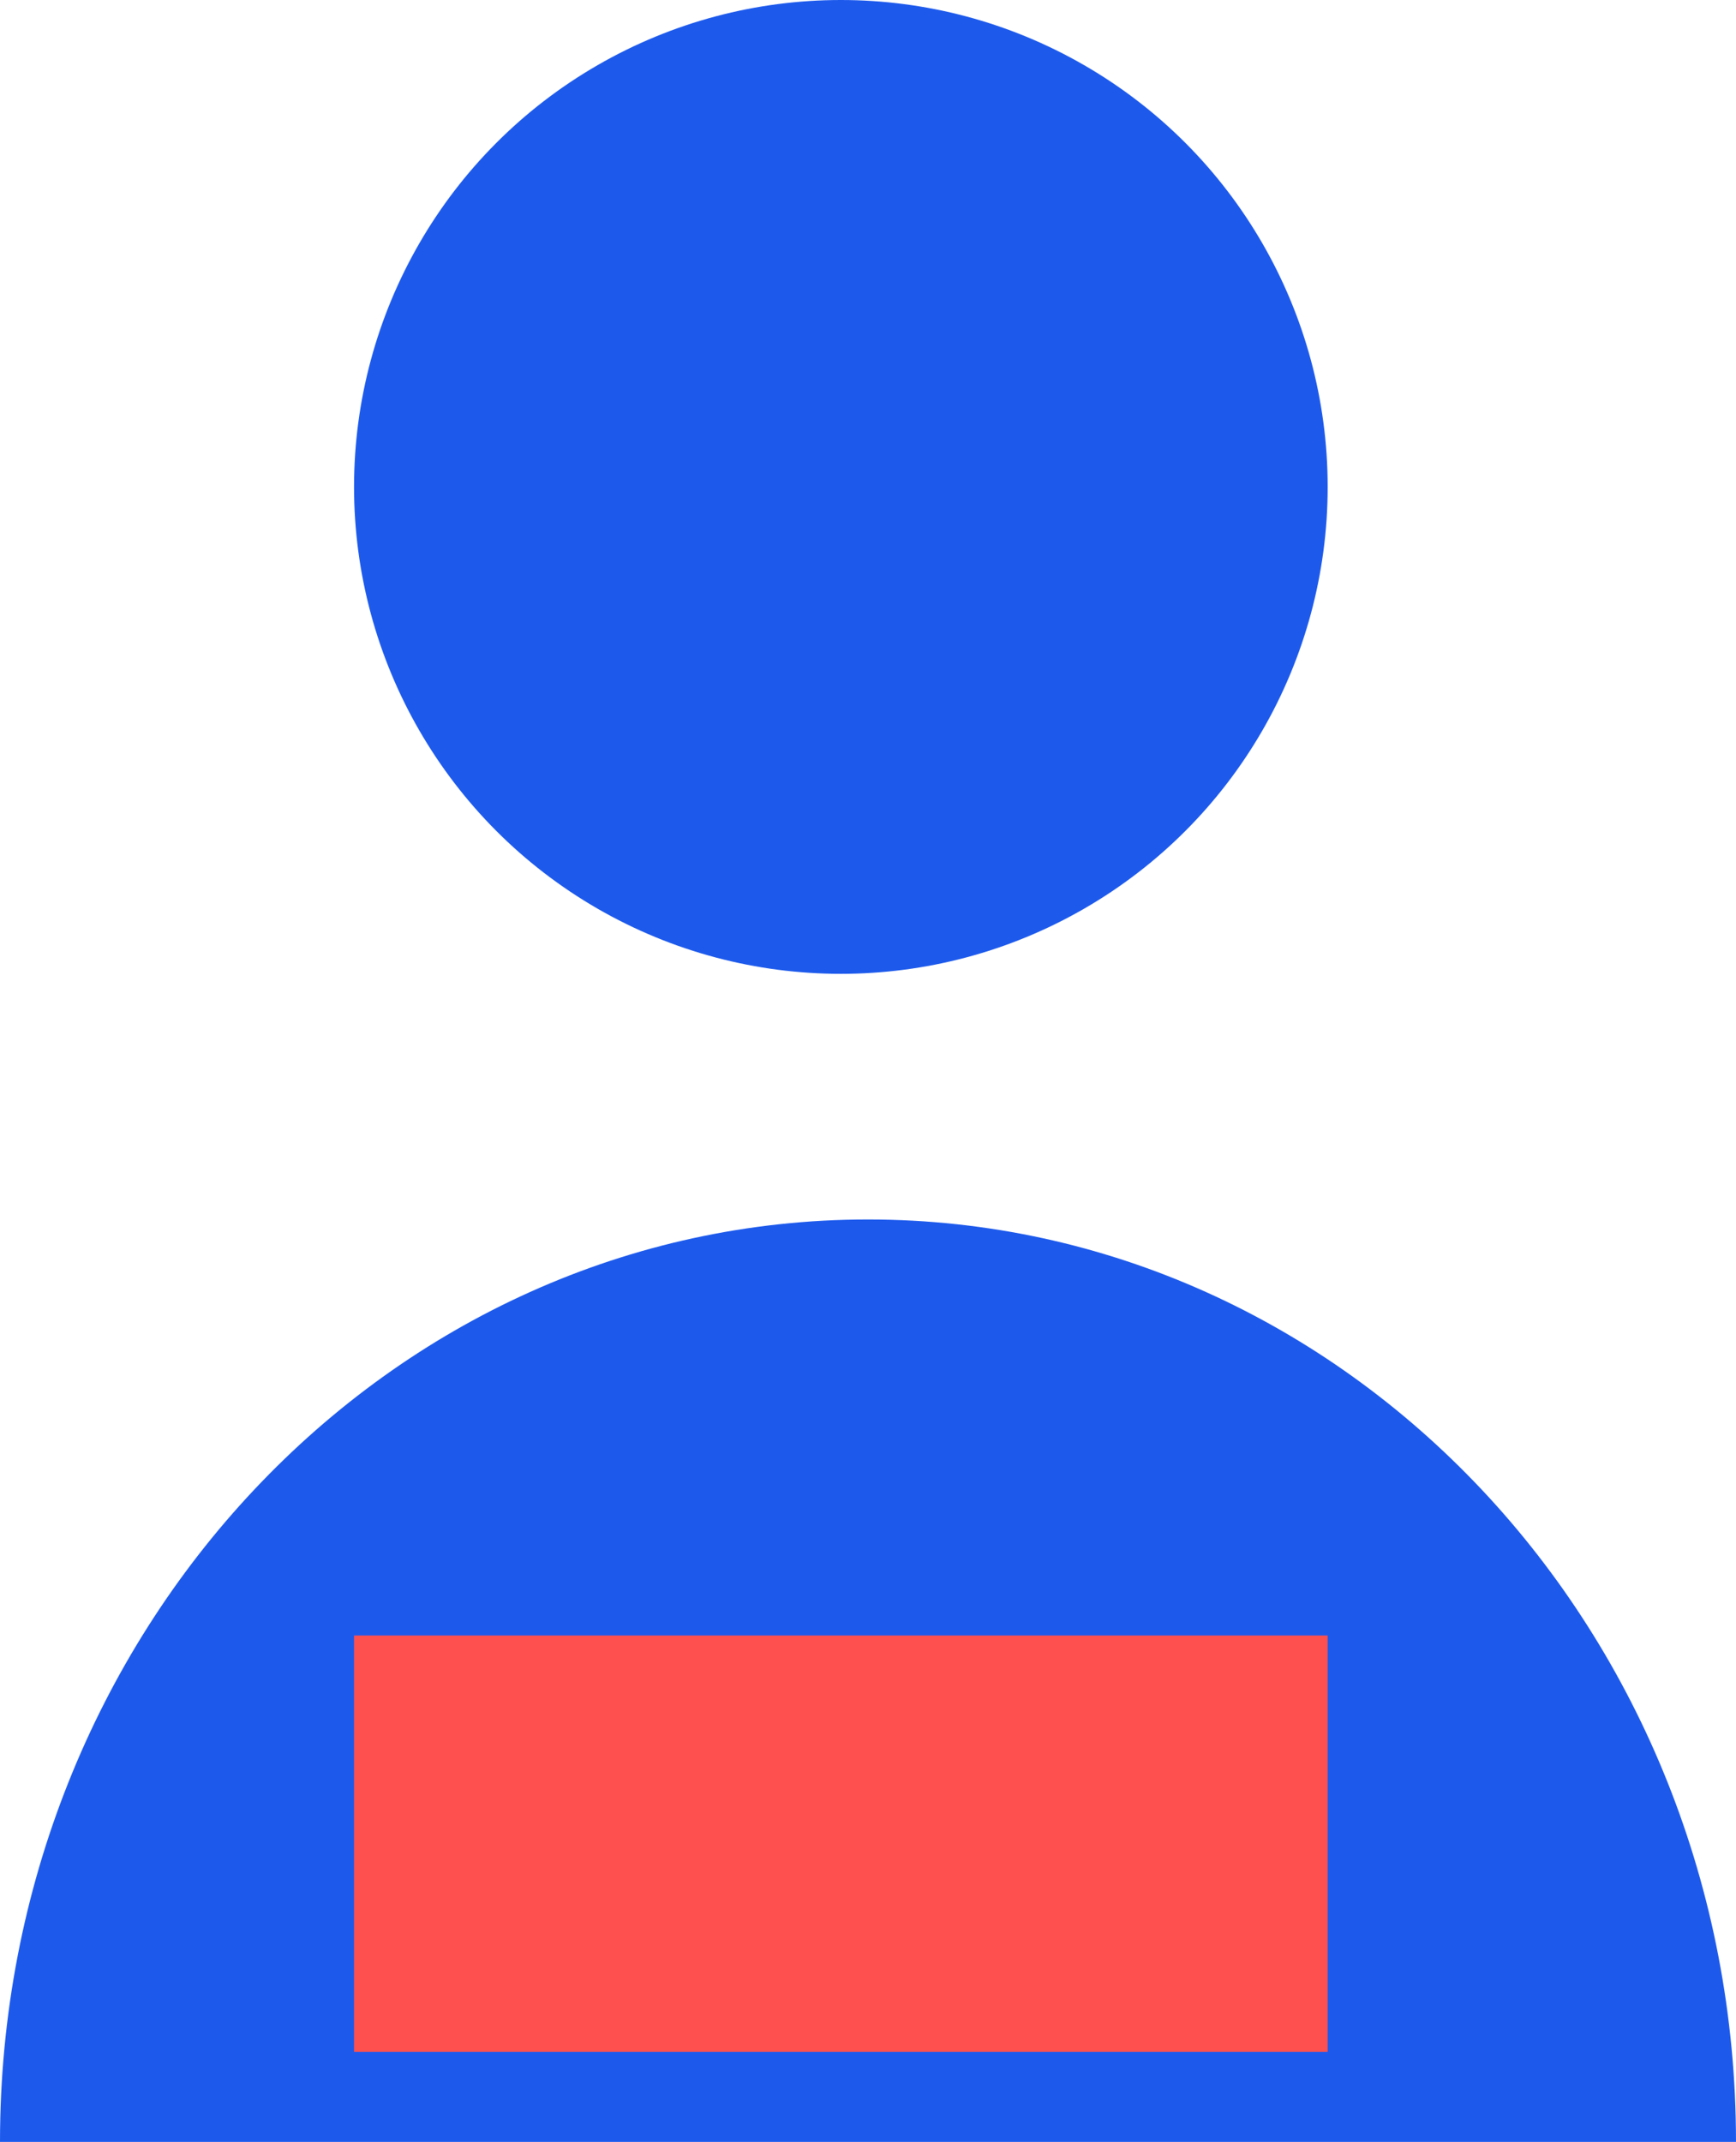
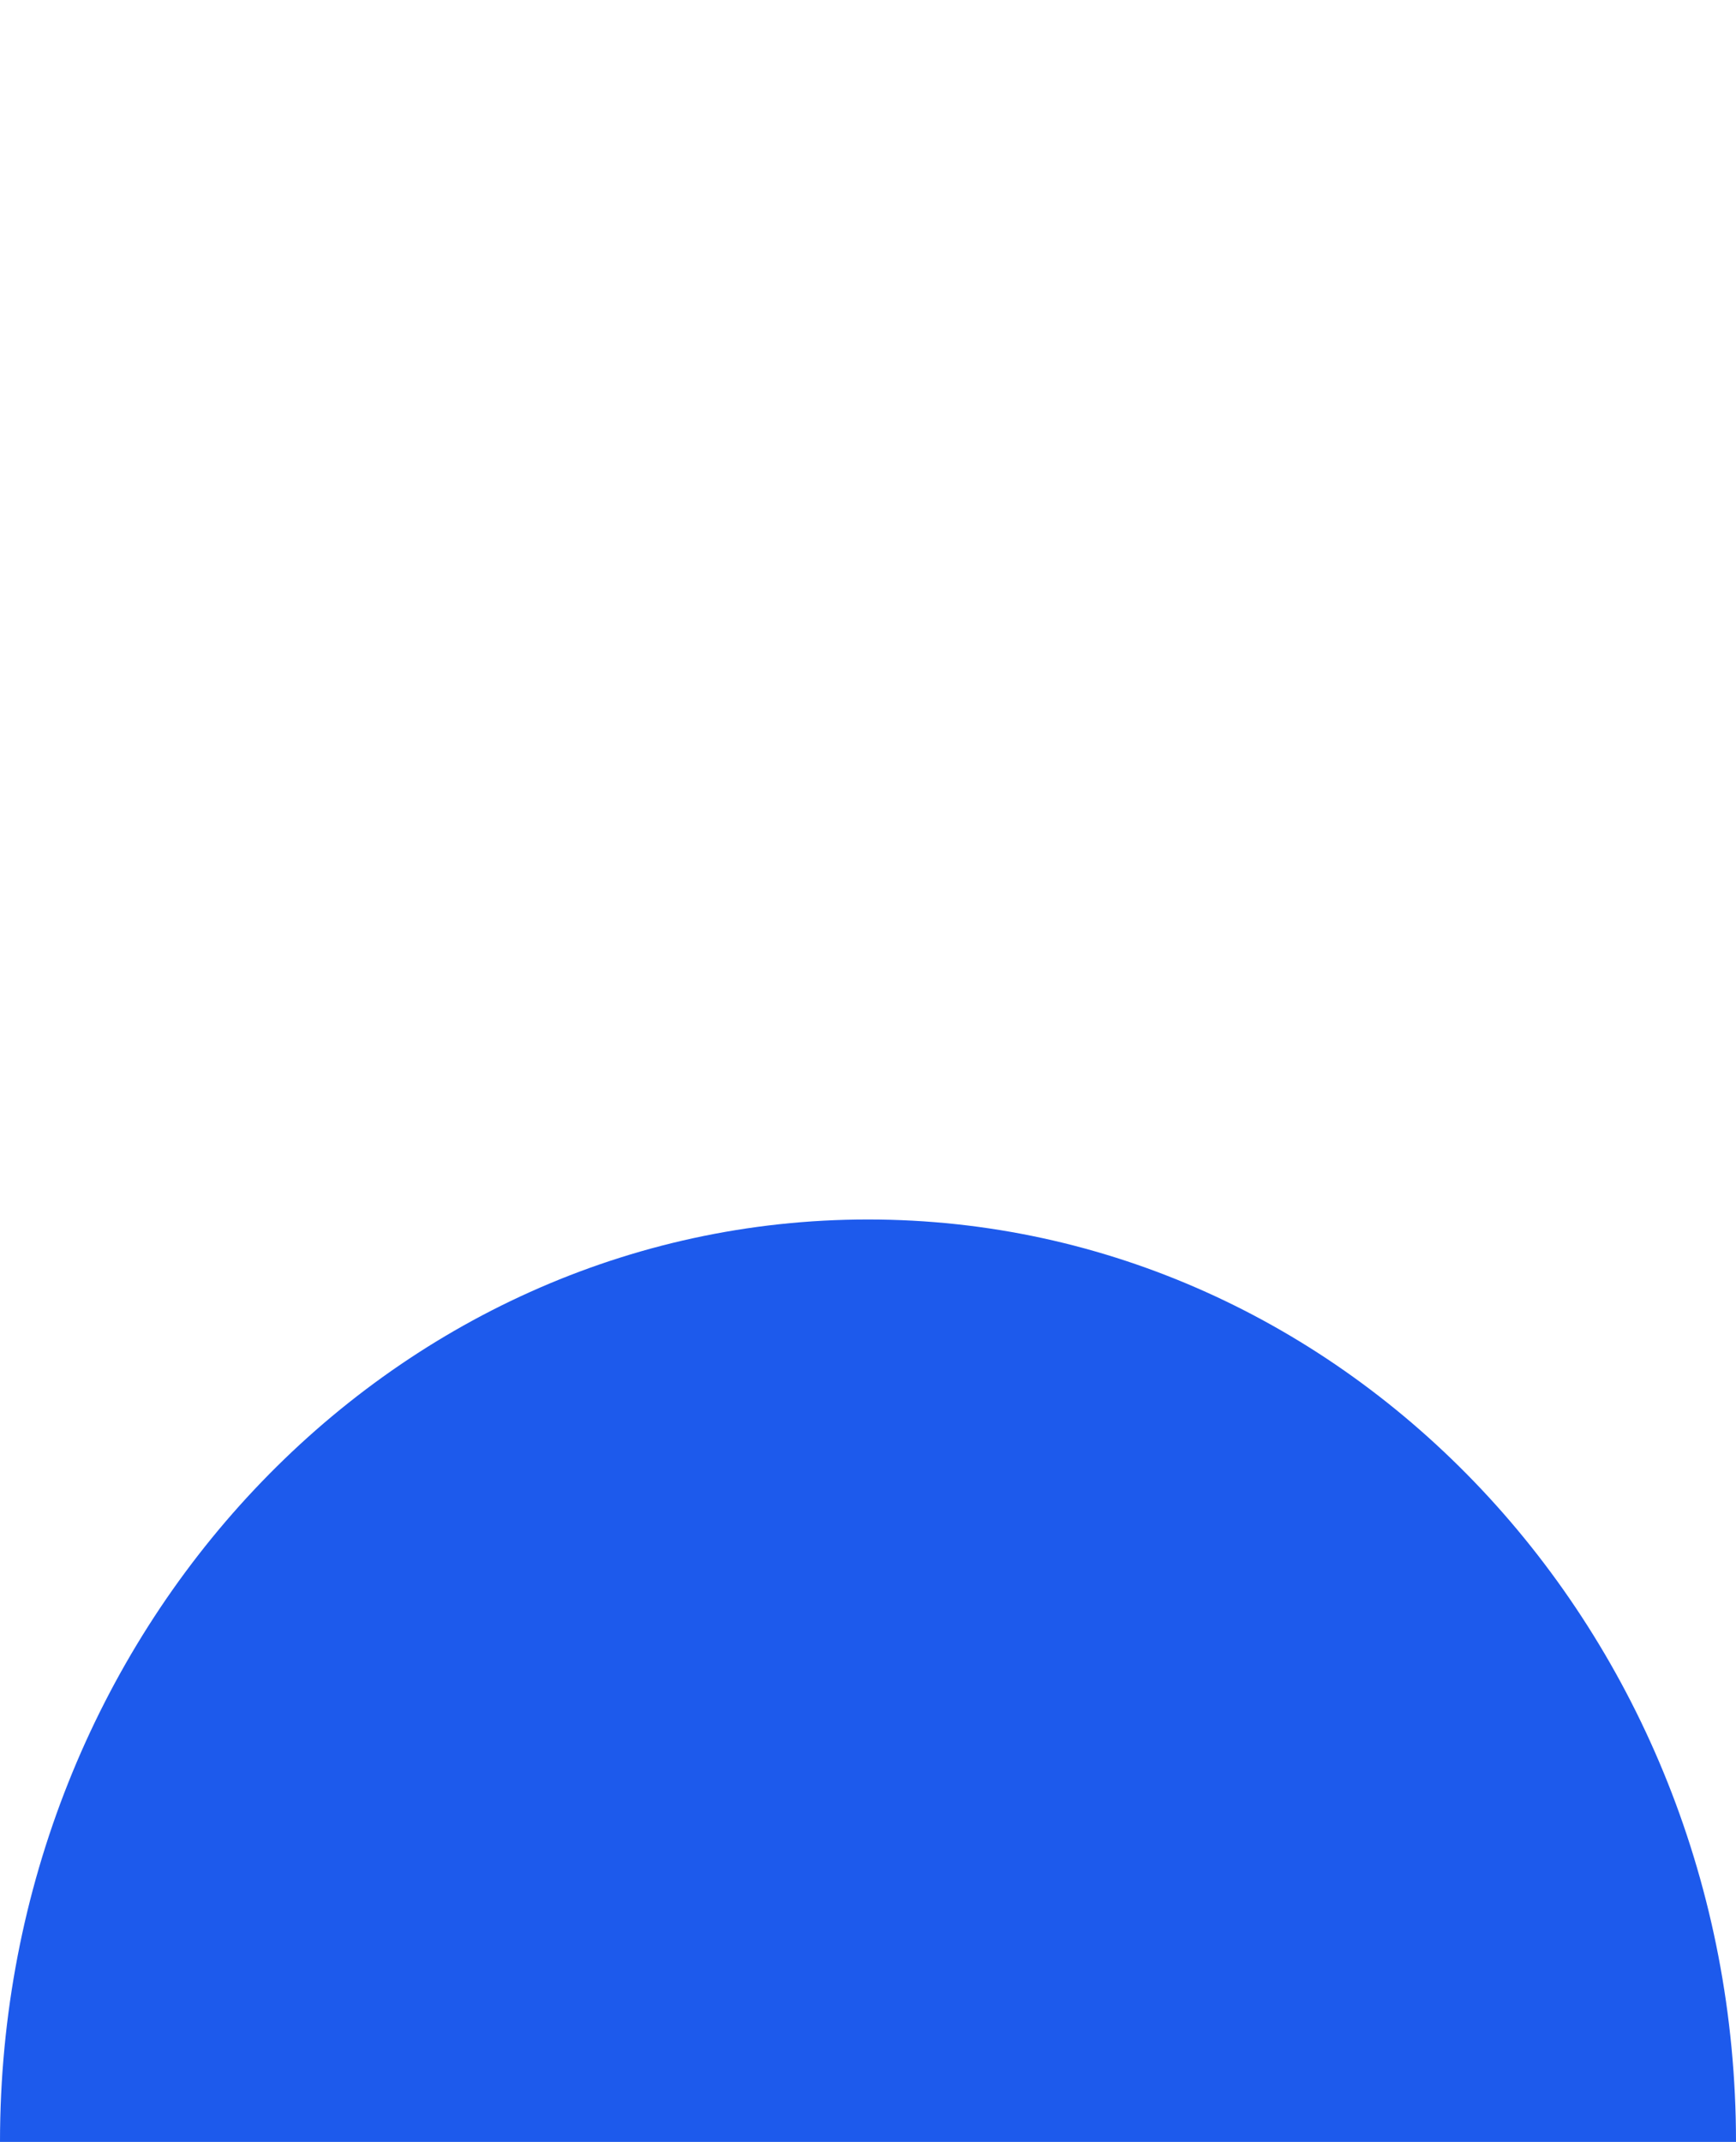
<svg xmlns="http://www.w3.org/2000/svg" width="40.257" height="49.659" viewBox="0 0 40.257 49.659">
  <g id="Group_1224" data-name="Group 1224" transform="translate(-3358.389 -1340.882)">
-     <circle id="Ellipse_149" data-name="Ellipse 149" cx="11.289" cy="11.289" r="11.289" transform="translate(3366.599 1340.882)" fill="#1d5aec" />
    <path id="Path_5804" data-name="Path 5804" d="M3358.389,1391.427c0-11.811,9.011-21.386,20.128-21.386s20.129,9.575,20.129,21.386" transform="translate(0 -0.886)" fill="#1d5aec" />
-     <path id="Path_5805" data-name="Path 5805" d="M3382,1336v9.654h22.578V1336Z" transform="translate(-15.401 42.8)" fill="#ff5050" />
  </g>
</svg>